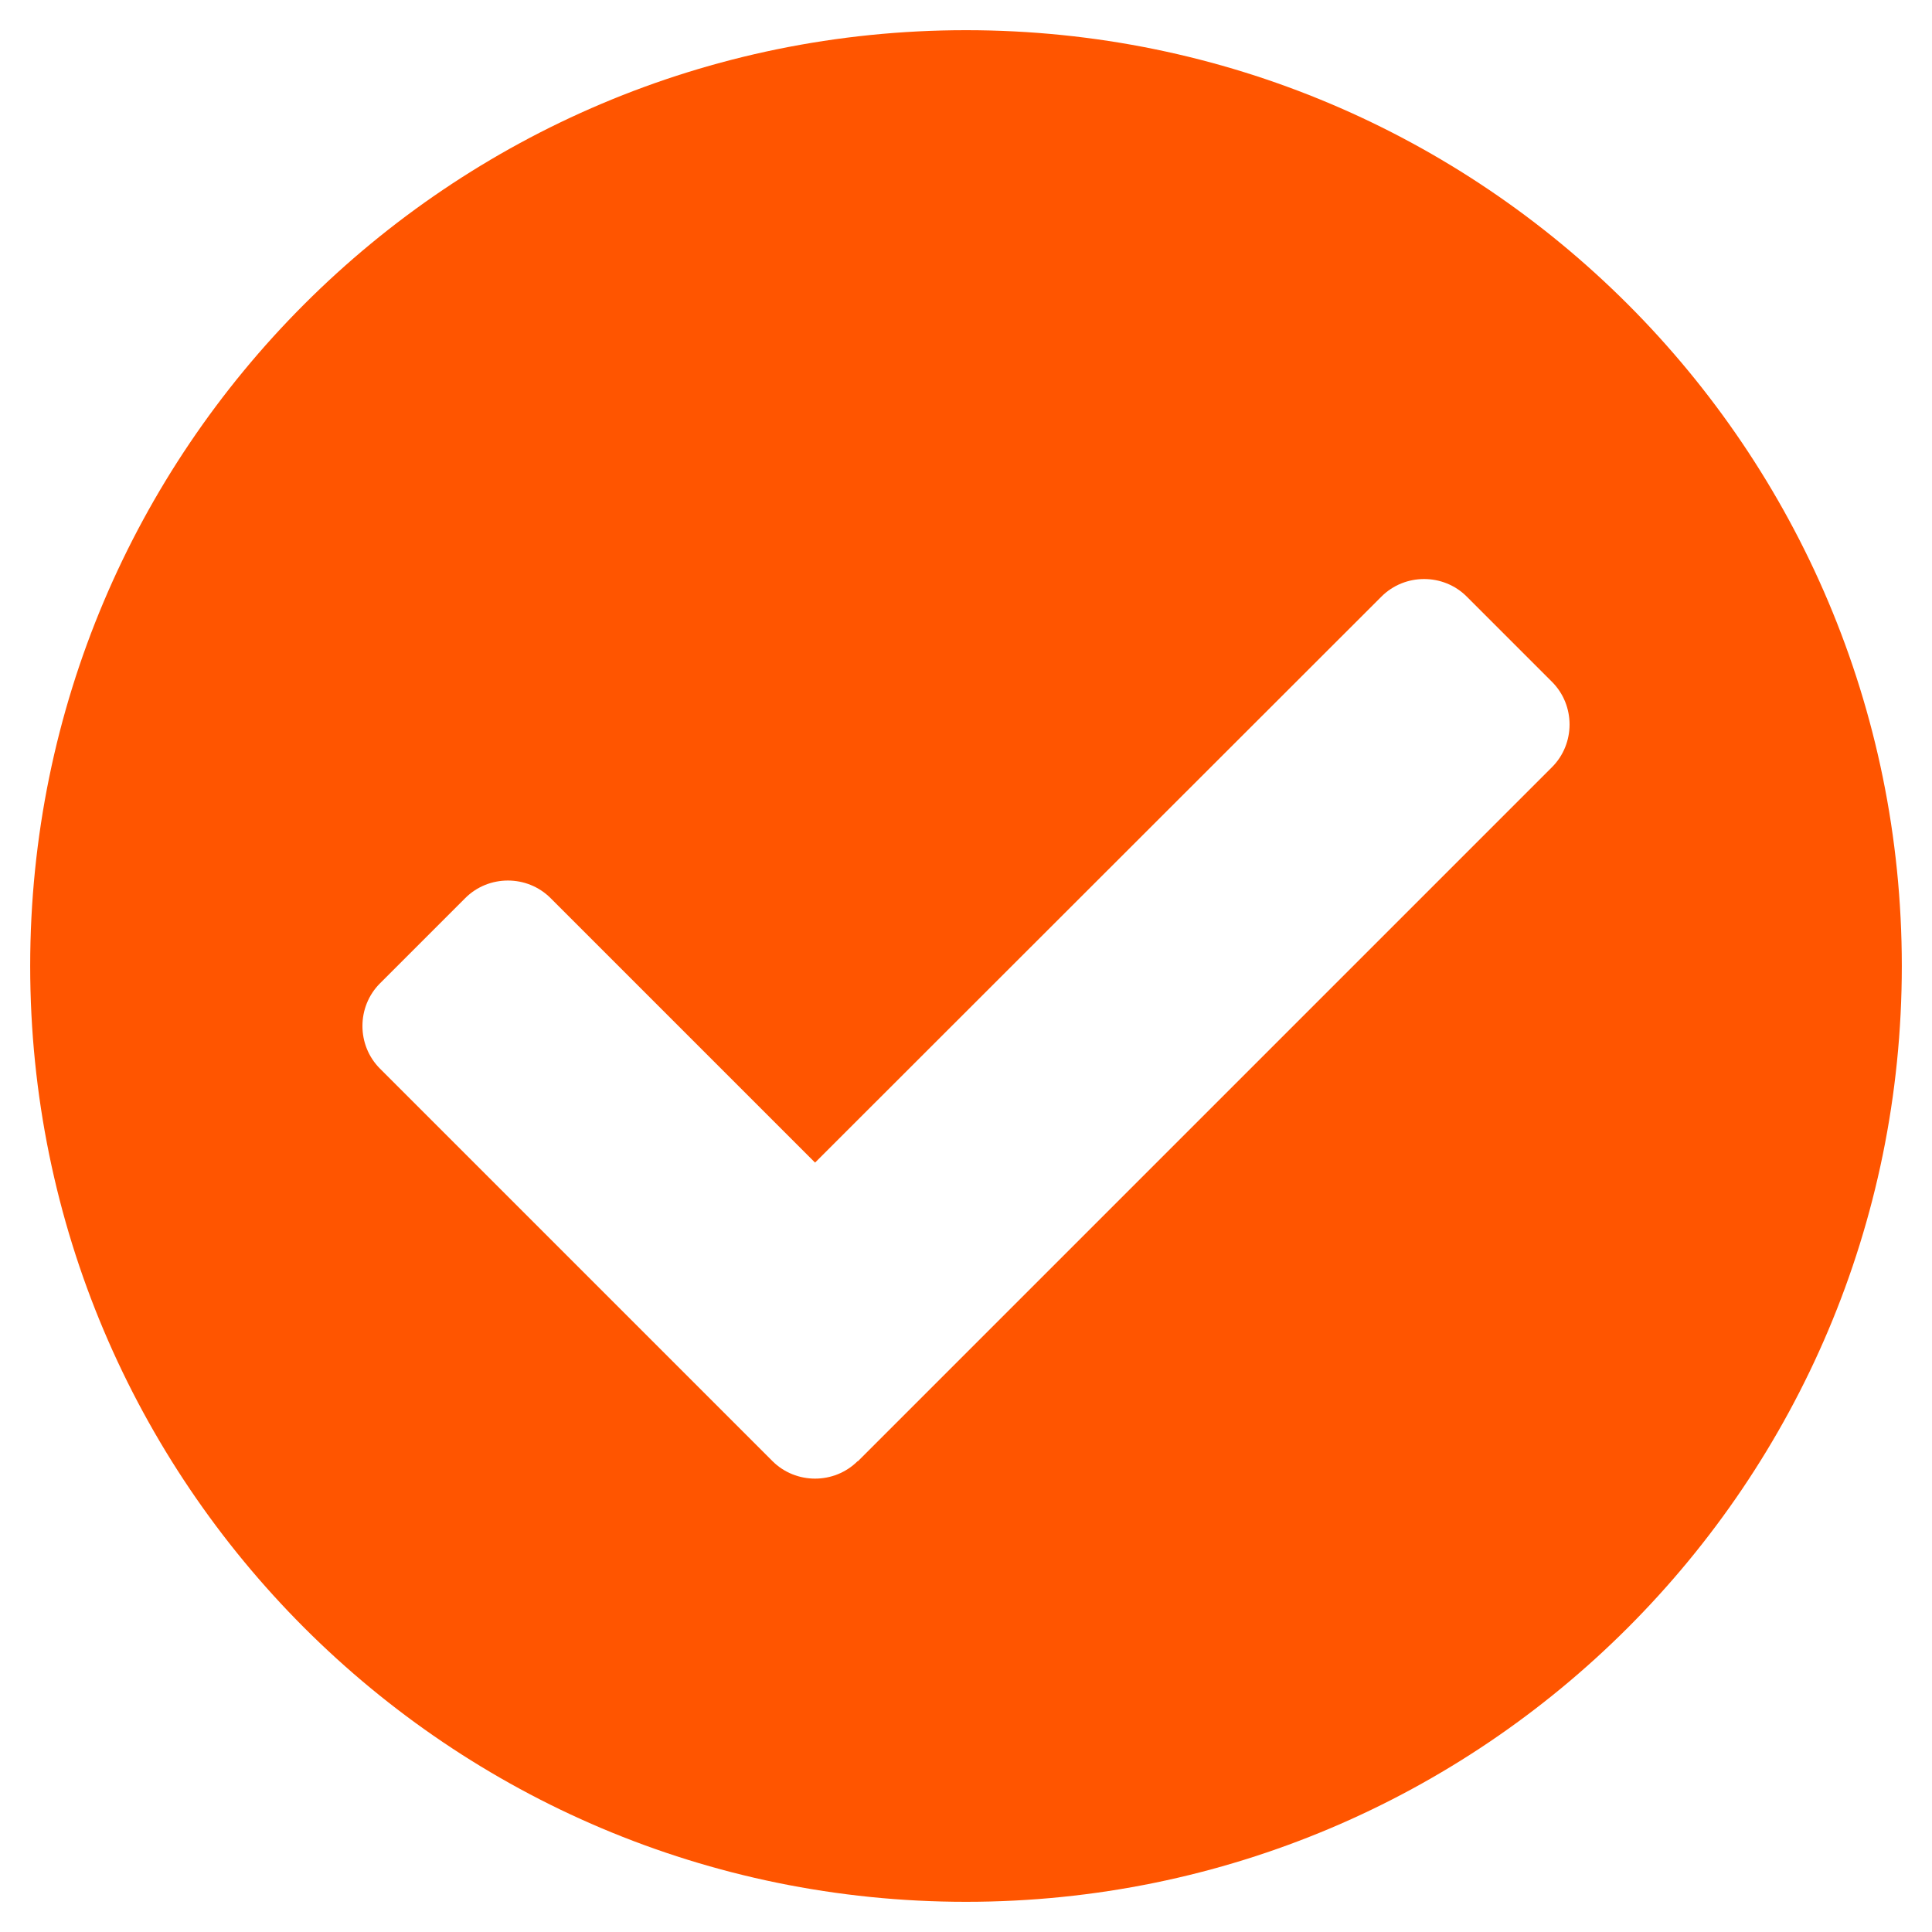
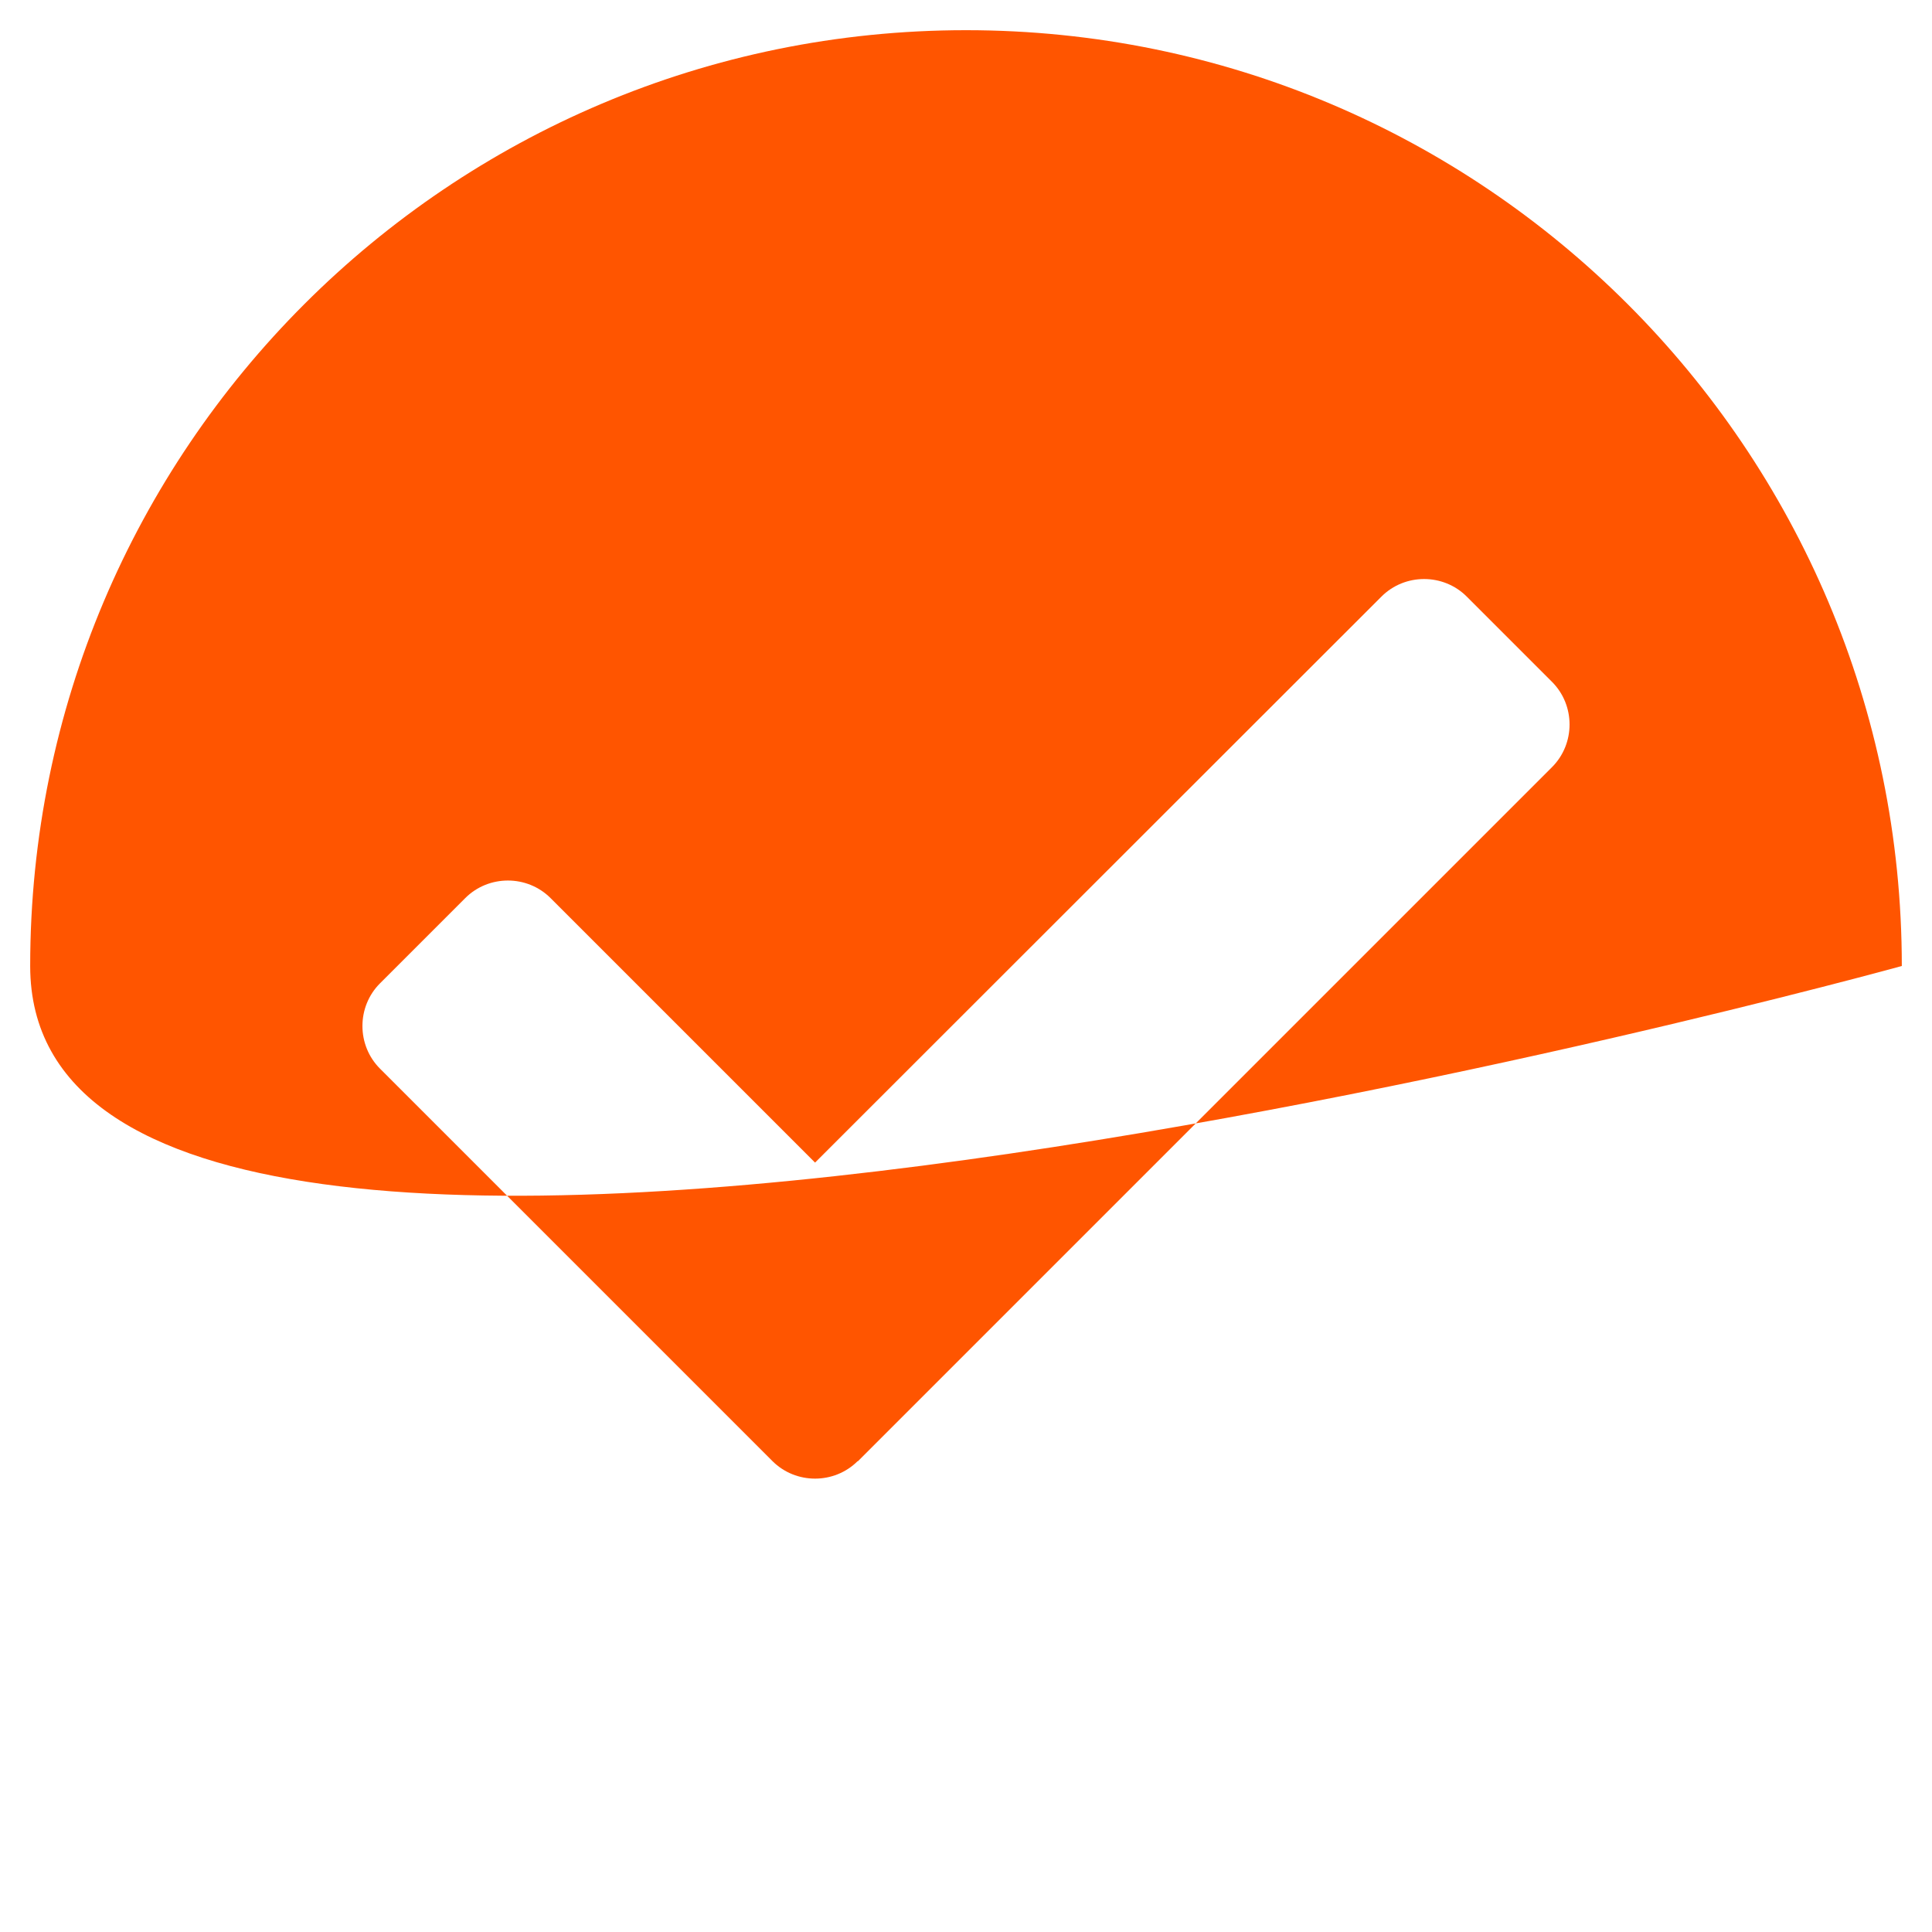
<svg xmlns="http://www.w3.org/2000/svg" viewBox="0 0 512 512">
-   <path fill="#f50" d="M504 256c0 137-111 248-248 248S8 393 8 256 119 8 256 8s248 111 248 248zM227.3 387.3l184-184c6.2-6.2 6.2-16.4 0-22.6l-22.6-22.6c-6.2-6.2-16.4-6.2-22.6 0L216 308.1l-70.1-70.1c-6.2-6.2-16.4-6.2-22.6 0l-22.6 22.6c-6.2 6.2-6.2 16.4 0 22.6l104 104c6.2 6.2 16.4 6.2 22.6 0z" />
+   <path fill="#f50" d="M504 256S8 393 8 256 119 8 256 8s248 111 248 248zM227.3 387.3l184-184c6.2-6.2 6.2-16.4 0-22.6l-22.6-22.6c-6.2-6.2-16.4-6.2-22.6 0L216 308.1l-70.1-70.1c-6.2-6.2-16.4-6.2-22.6 0l-22.6 22.6c-6.2 6.2-6.2 16.4 0 22.6l104 104c6.2 6.2 16.4 6.2 22.6 0z" />
</svg>